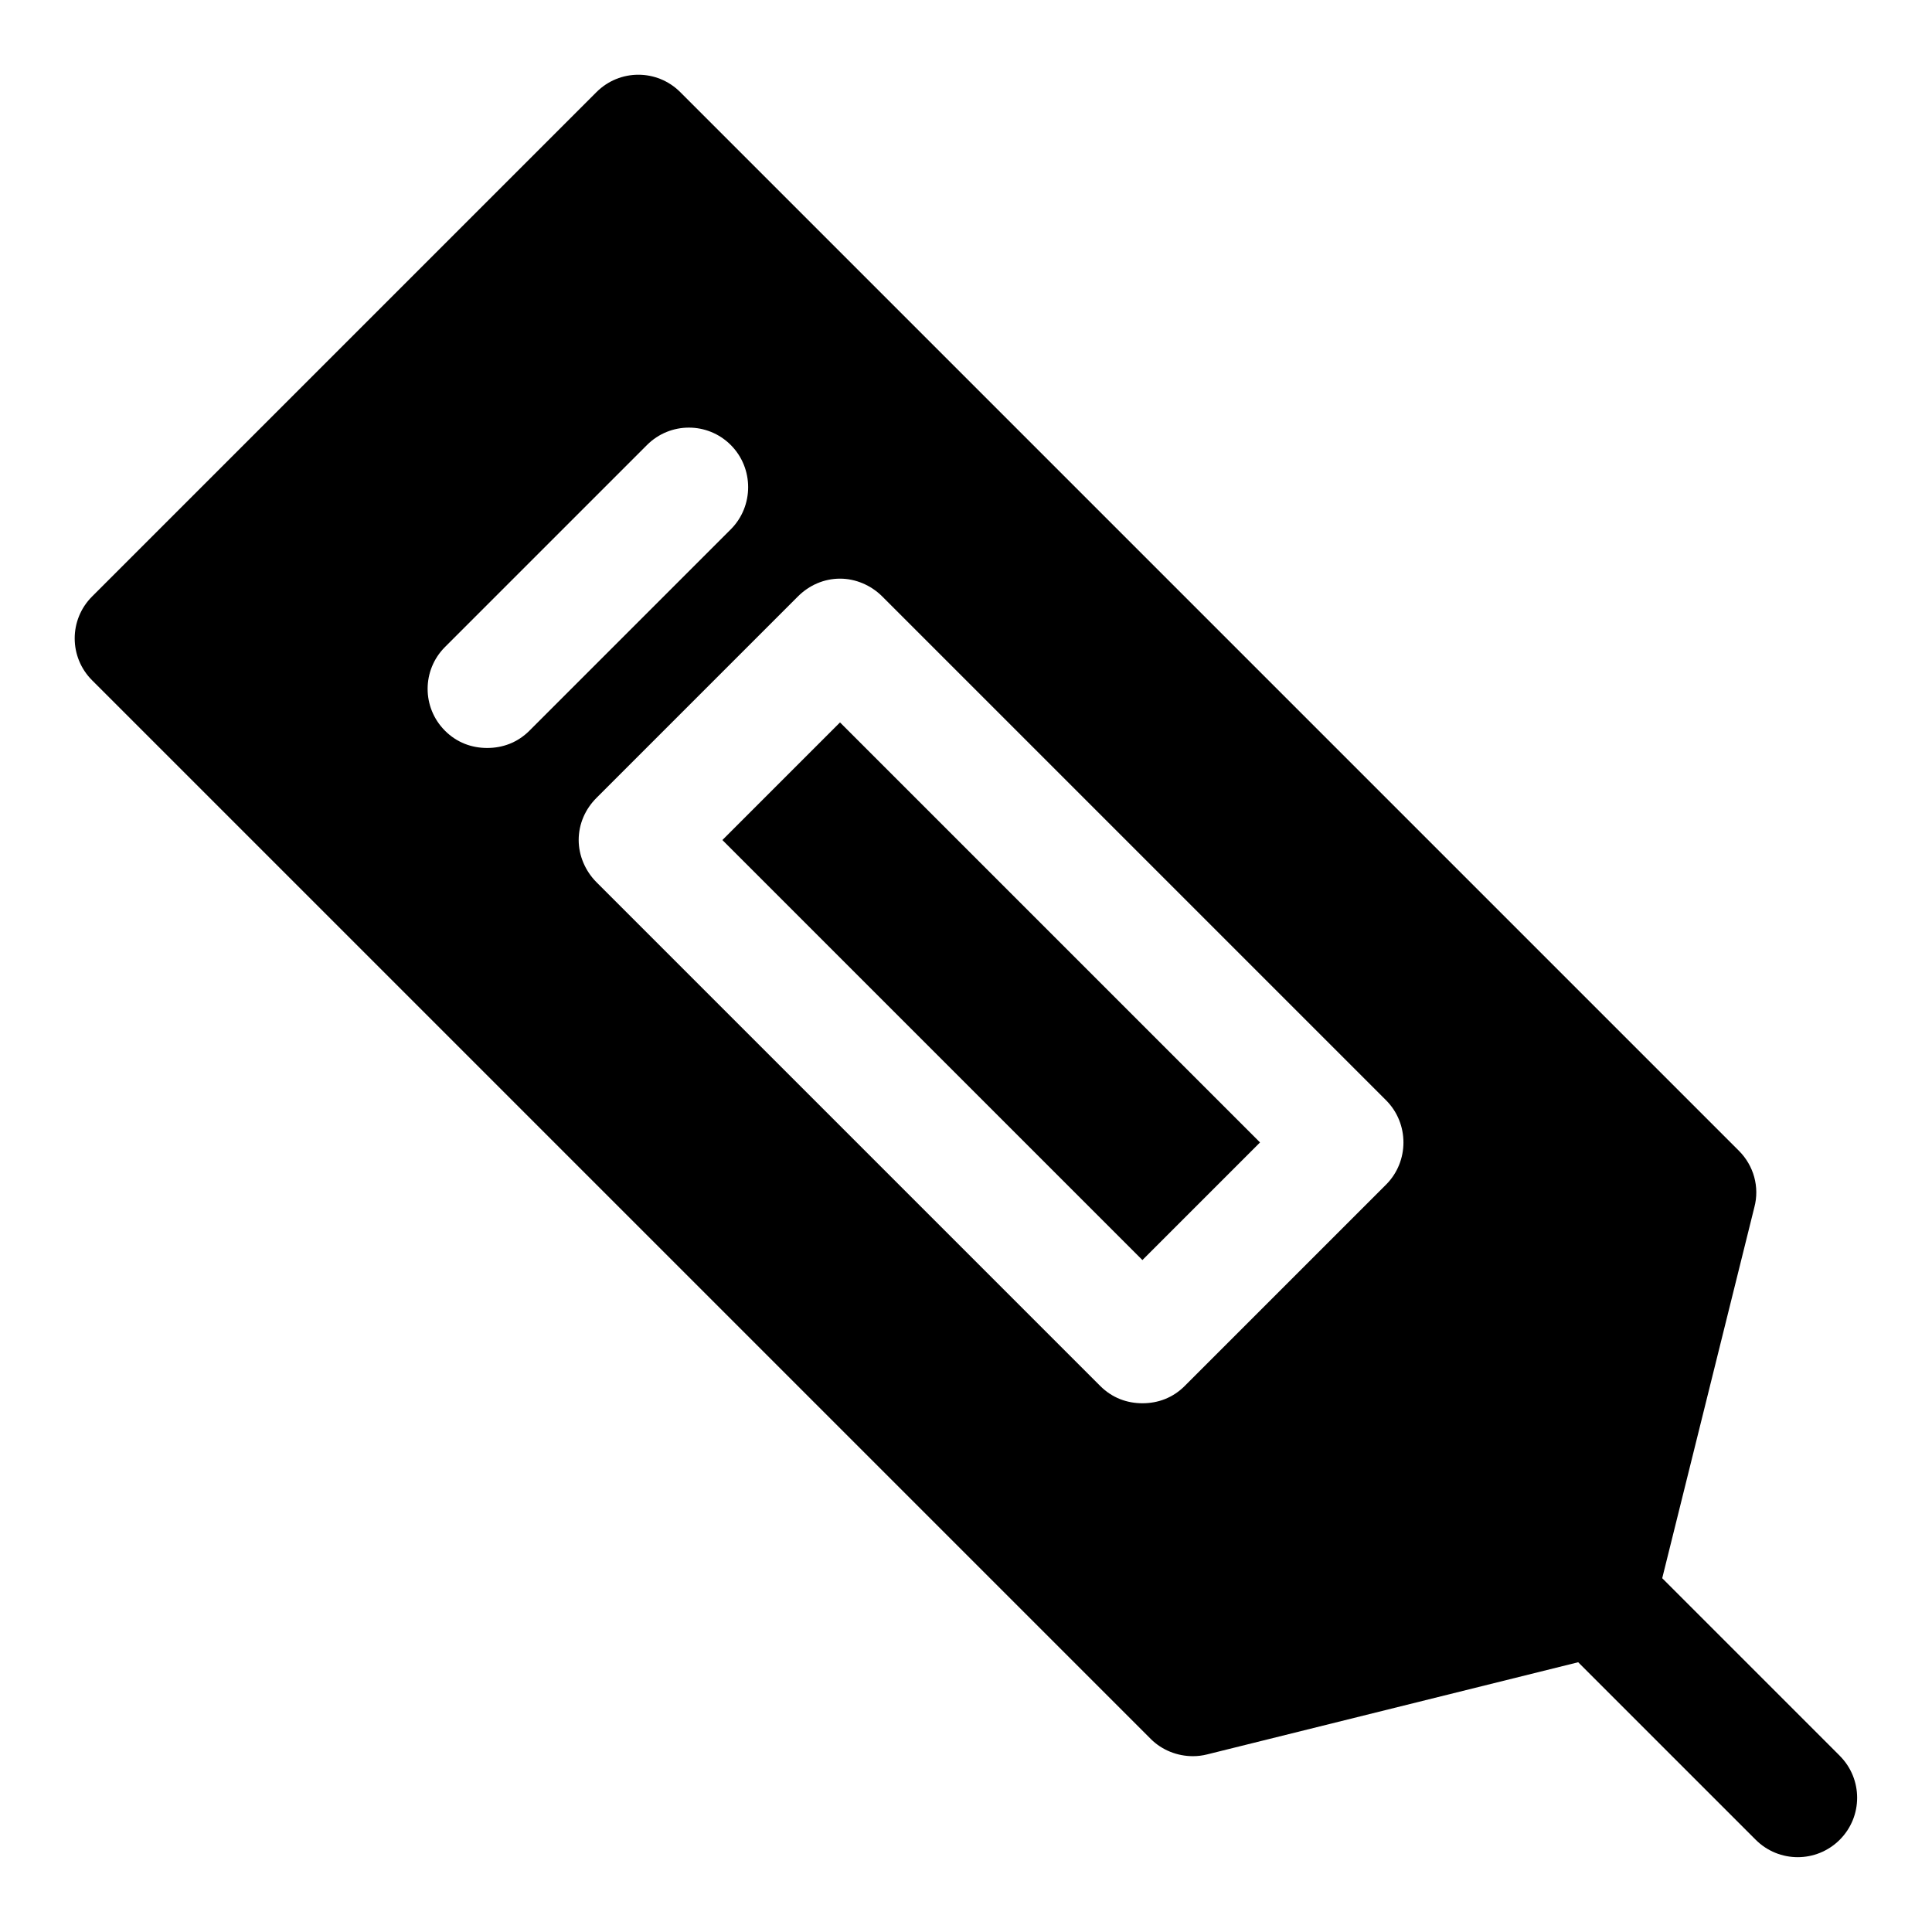
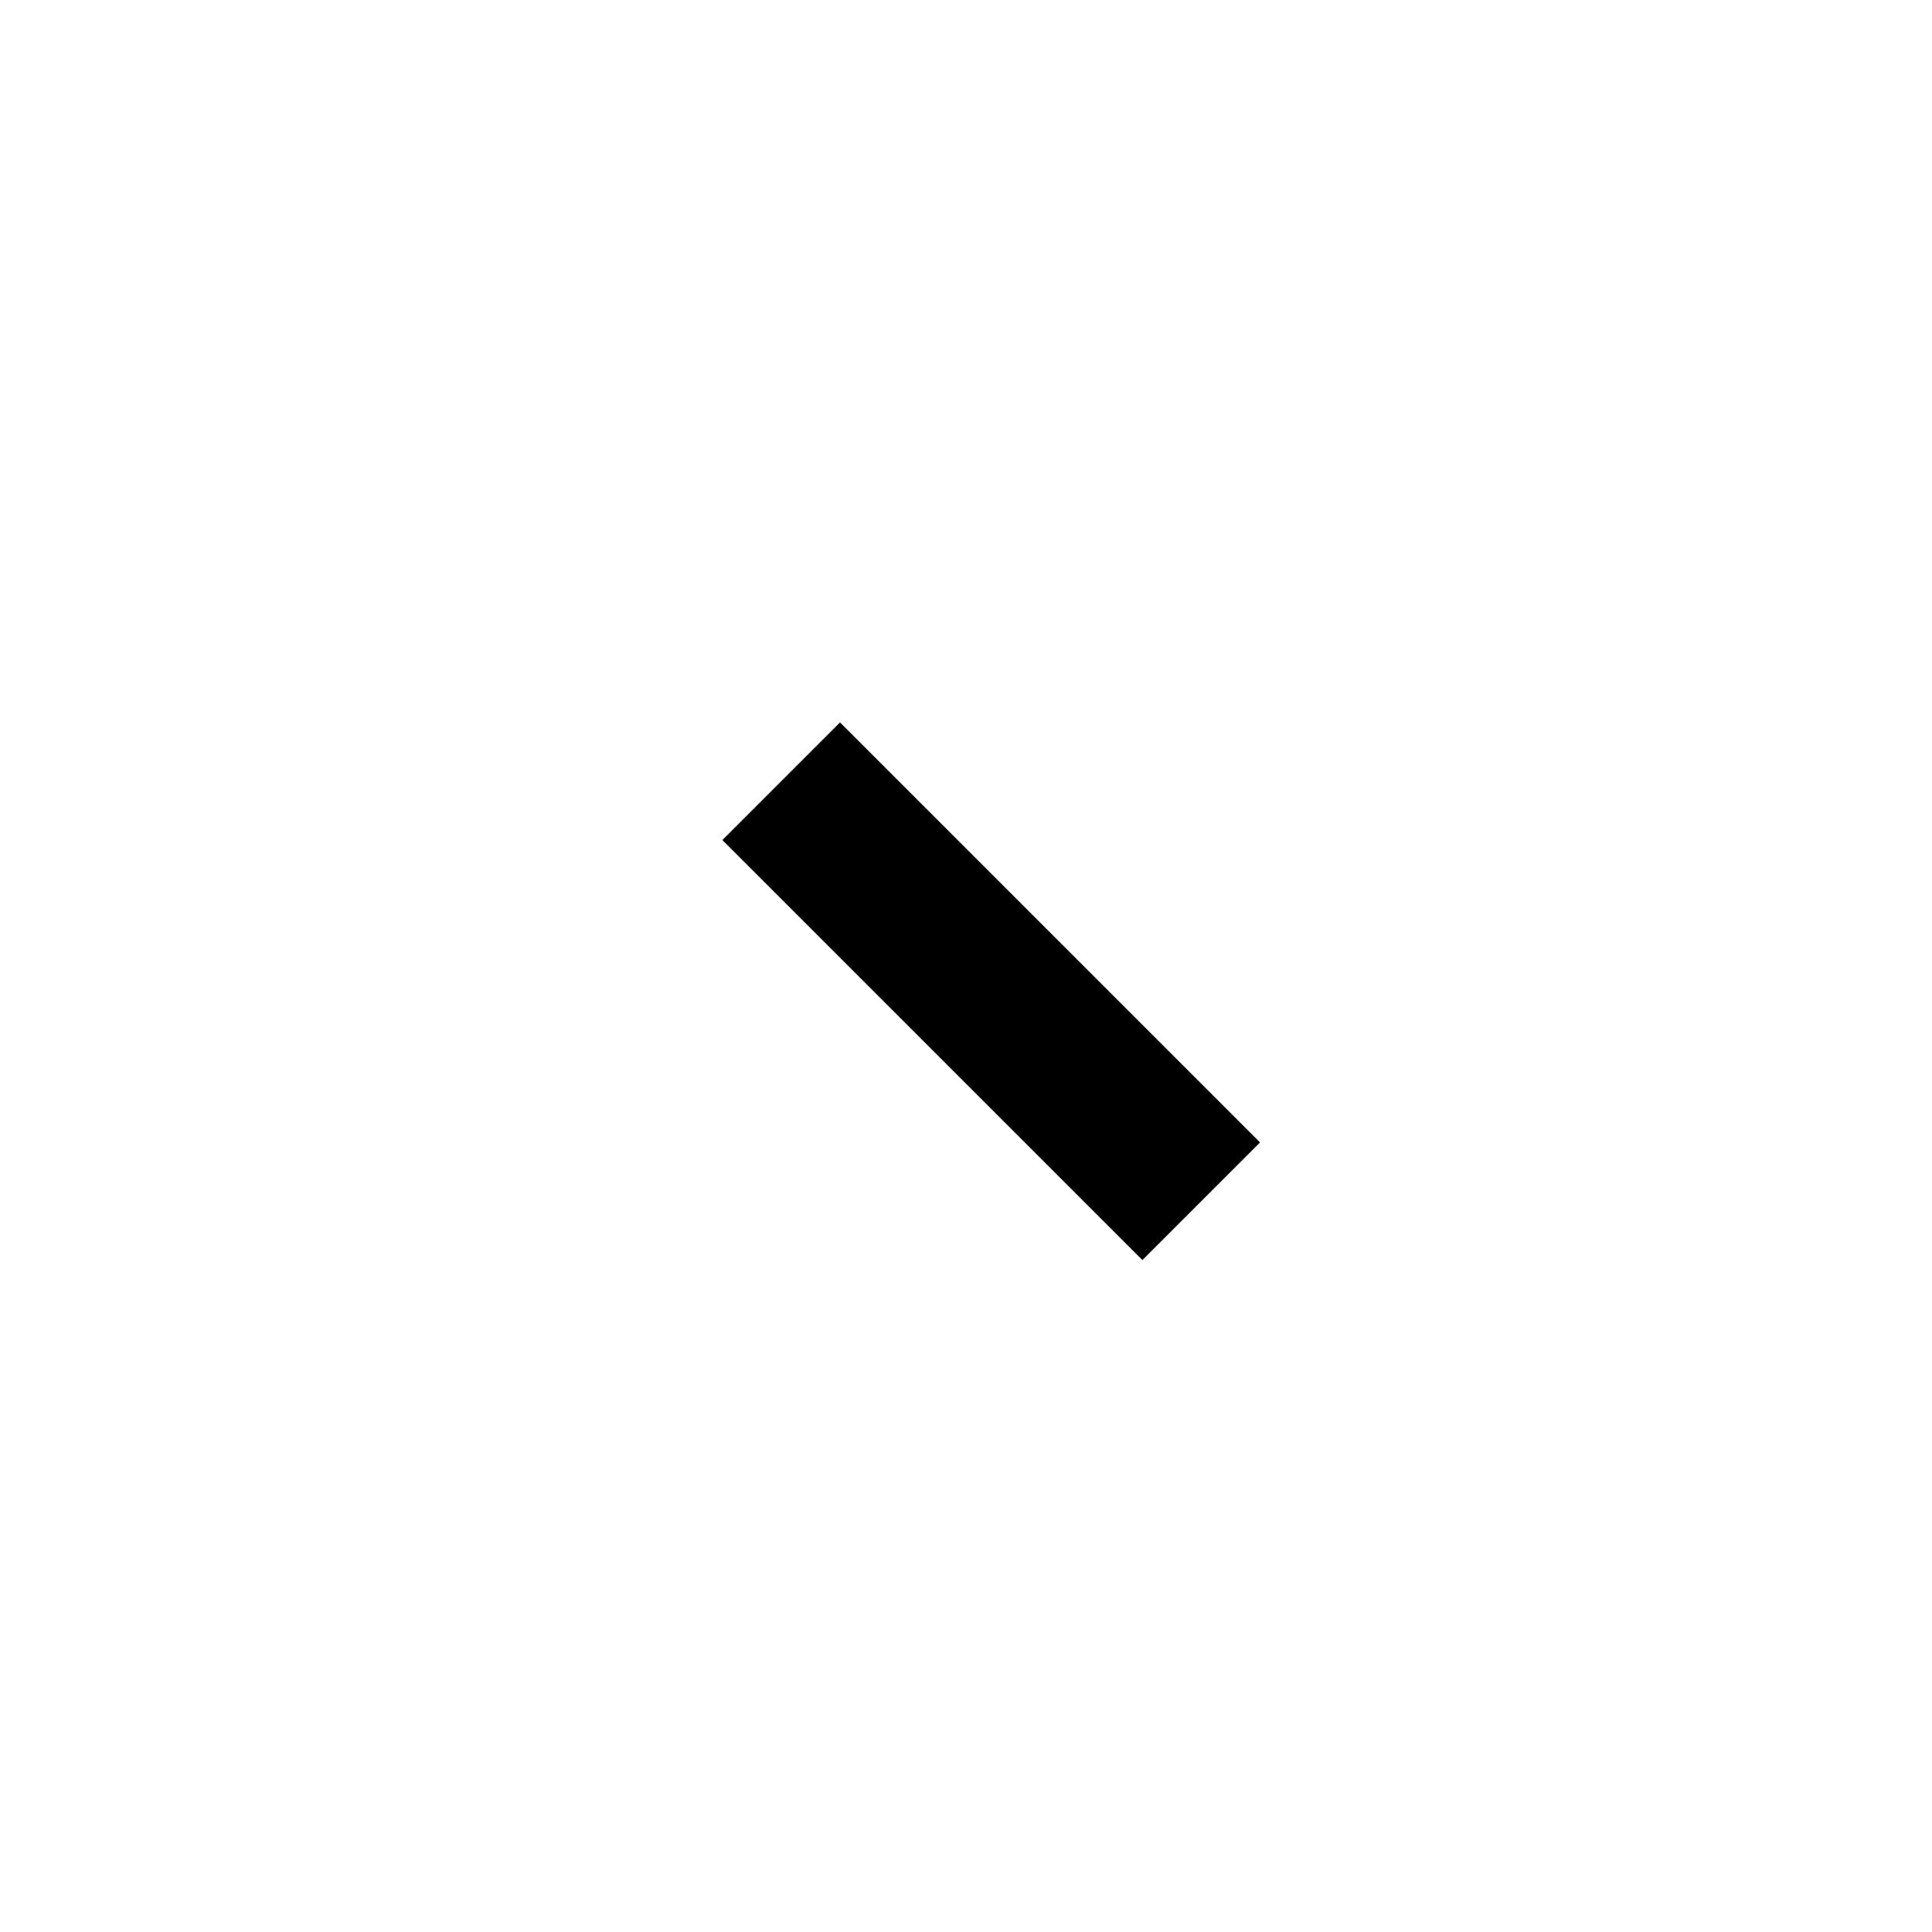
<svg xmlns="http://www.w3.org/2000/svg" fill="#000000" width="800px" height="800px" version="1.1" viewBox="144 144 512 512">
  <g>
-     <path d="m631.55 609.29-47.027-47.031v-0.09l24.402-98.242c1.418-5.352-0.156-11.02-4.094-14.957l-280.56-280.56c-6.141-6.141-16.059-6.141-22.199 0l-133.67 133.67c-6.141 6.141-6.141 16.059 0 22.199l280.56 280.56c2.992 2.992 7.086 4.566 11.18 4.566 1.258 0 2.519-0.156 3.777-0.473l98.242-24.402h0.094l47.027 47.027c3.078 3.074 7.106 4.613 11.133 4.613 4.027 0 8.055-1.539 11.133-4.613 6.152-6.148 6.152-16.113 0-22.262zm-369.62-293.83 53.531-53.531c6.141-6.141 16.059-6.141 22.199 0s6.141 16.215 0 22.355l-53.371 53.371c-3.148 3.148-7.086 4.566-11.18 4.566s-8.031-1.418-11.18-4.566c-6.141-6.137-6.141-16.055 0-22.195zm184.84 200.42c-4.094 0-8.027-1.418-11.18-4.566l-133.51-133.51c-2.992-2.992-4.723-7.086-4.723-11.18 0-4.25 1.73-8.188 4.723-11.18l53.371-53.371c2.992-2.992 6.926-4.723 11.18-4.723 4.094 0 8.188 1.73 11.18 4.723l133.51 133.51c6.141 6.141 6.141 16.215 0 22.355l-53.371 53.371c-3.148 3.152-7.086 4.57-11.18 4.57z" />
    <path d="m446.75 477.93-111.31-111.31 31.172-31.172 111.31 111.31z" />
  </g>
</svg>